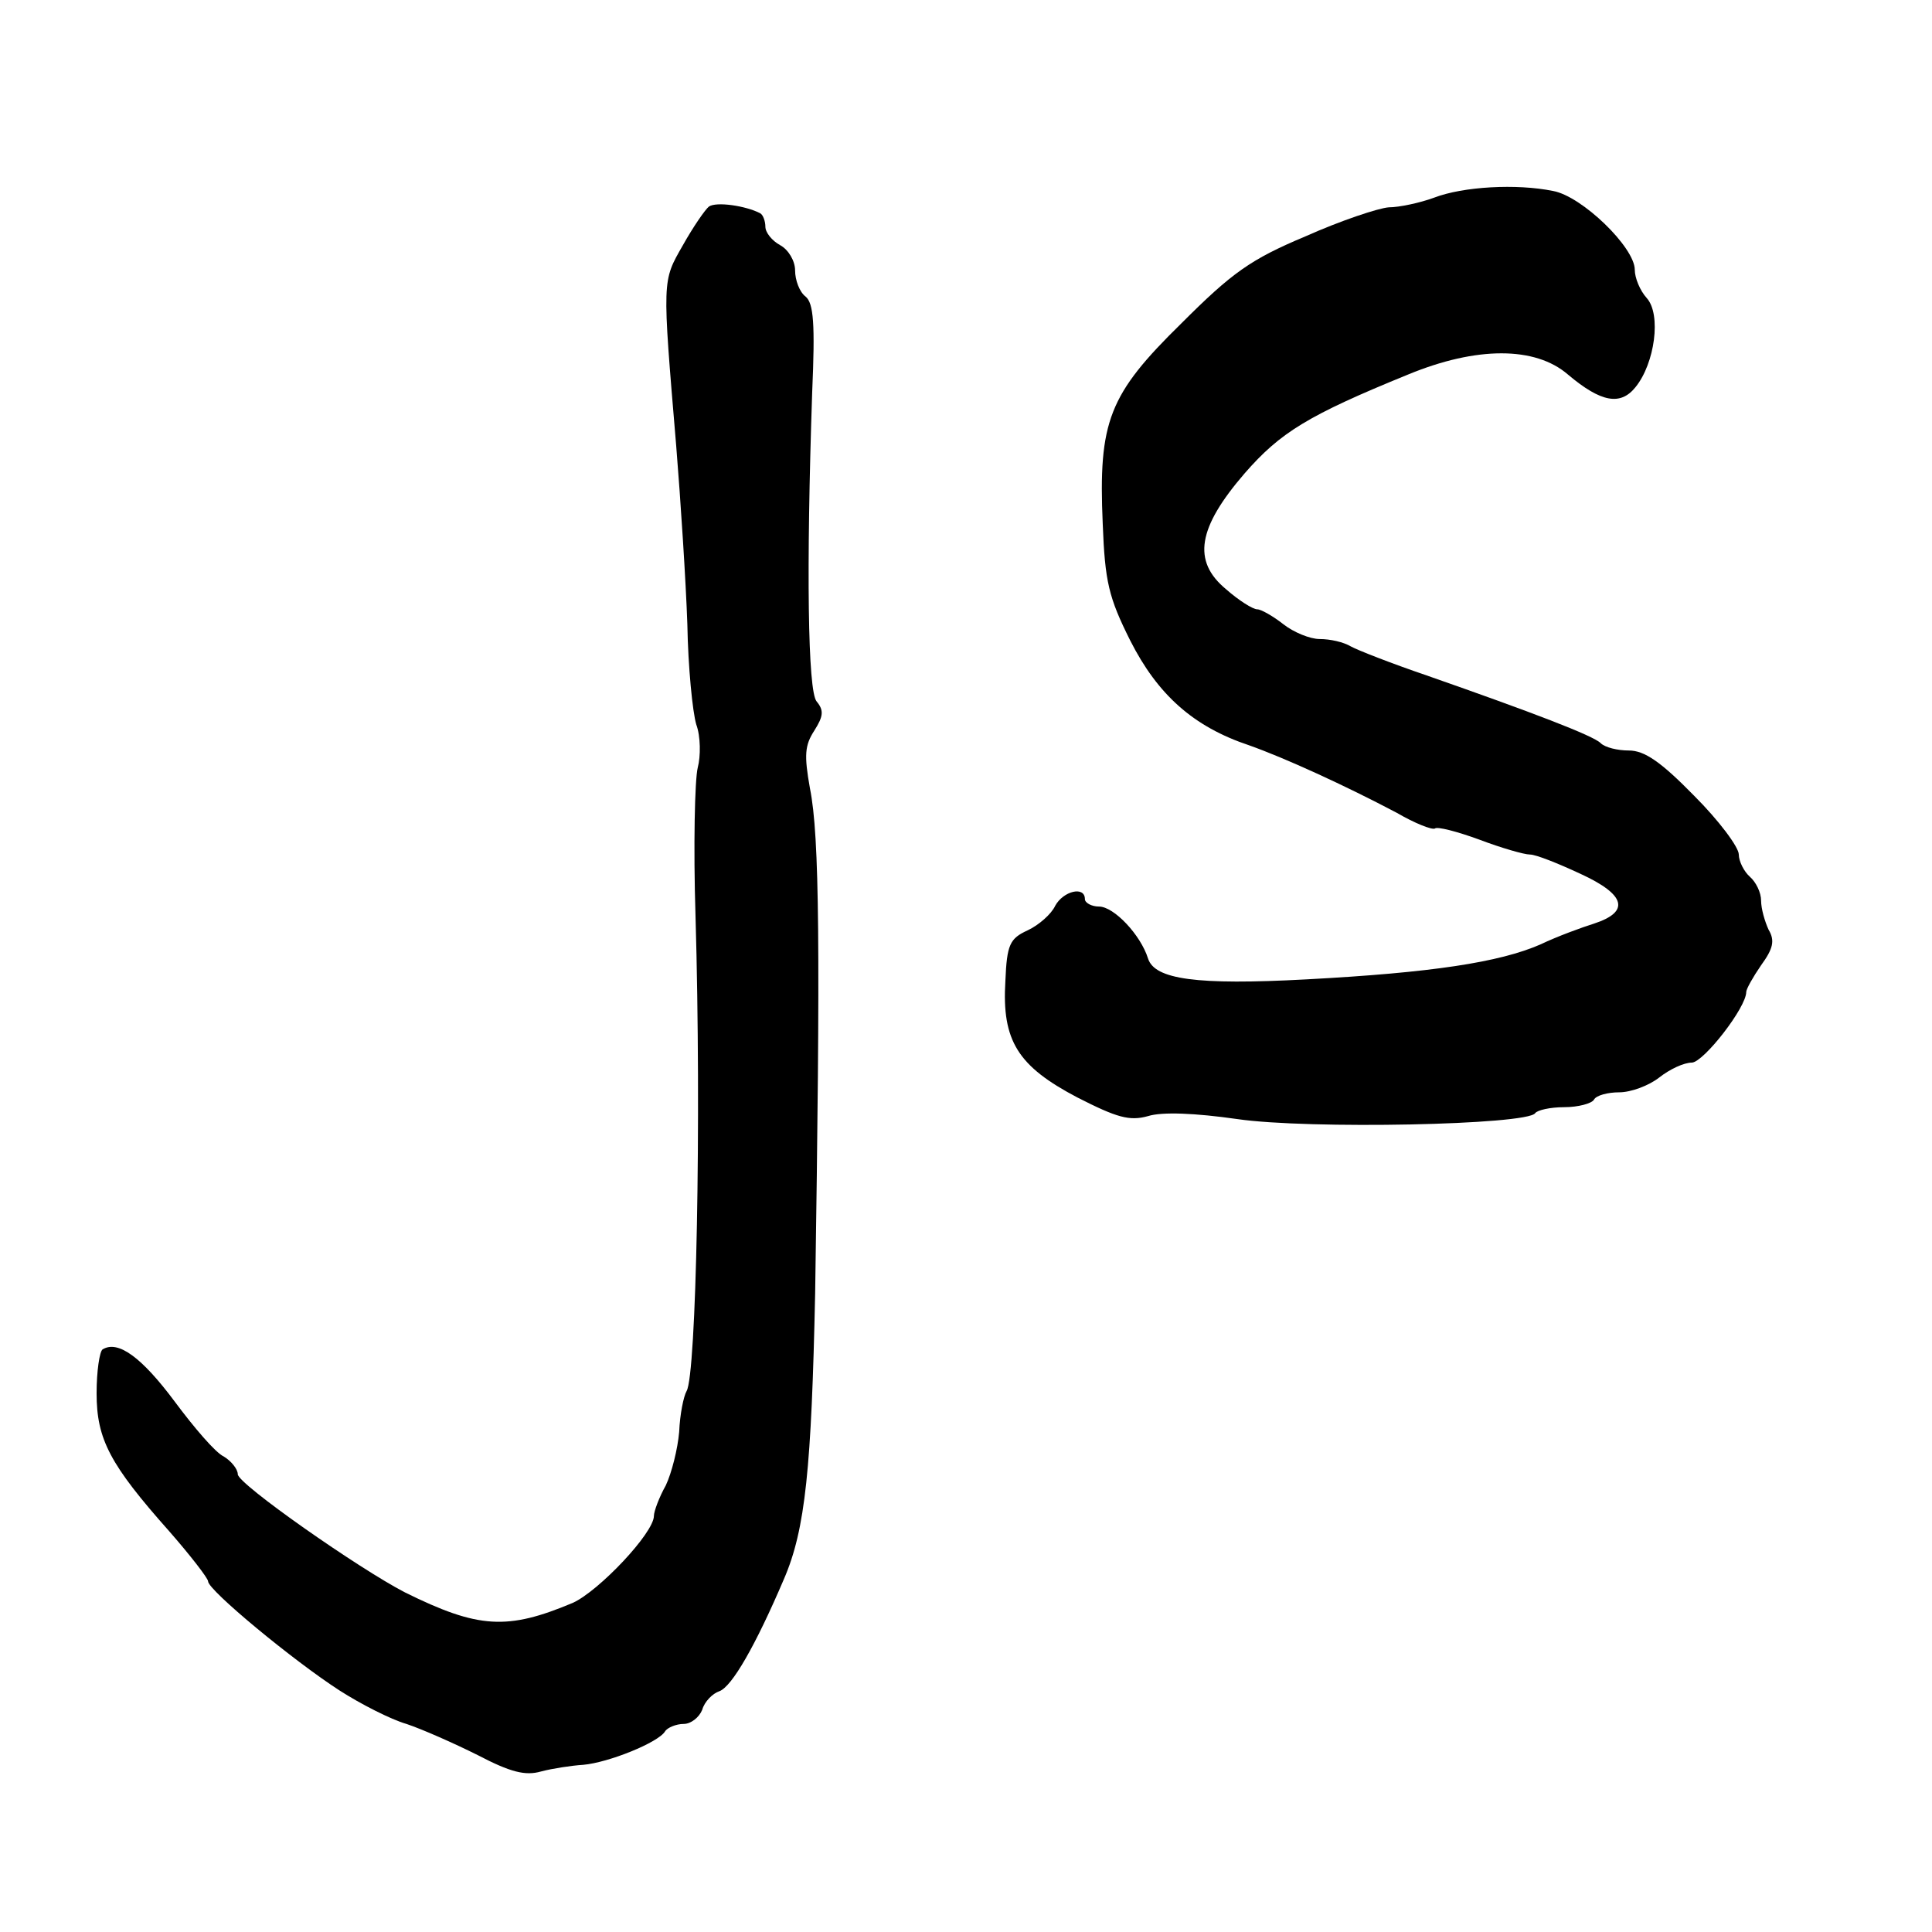
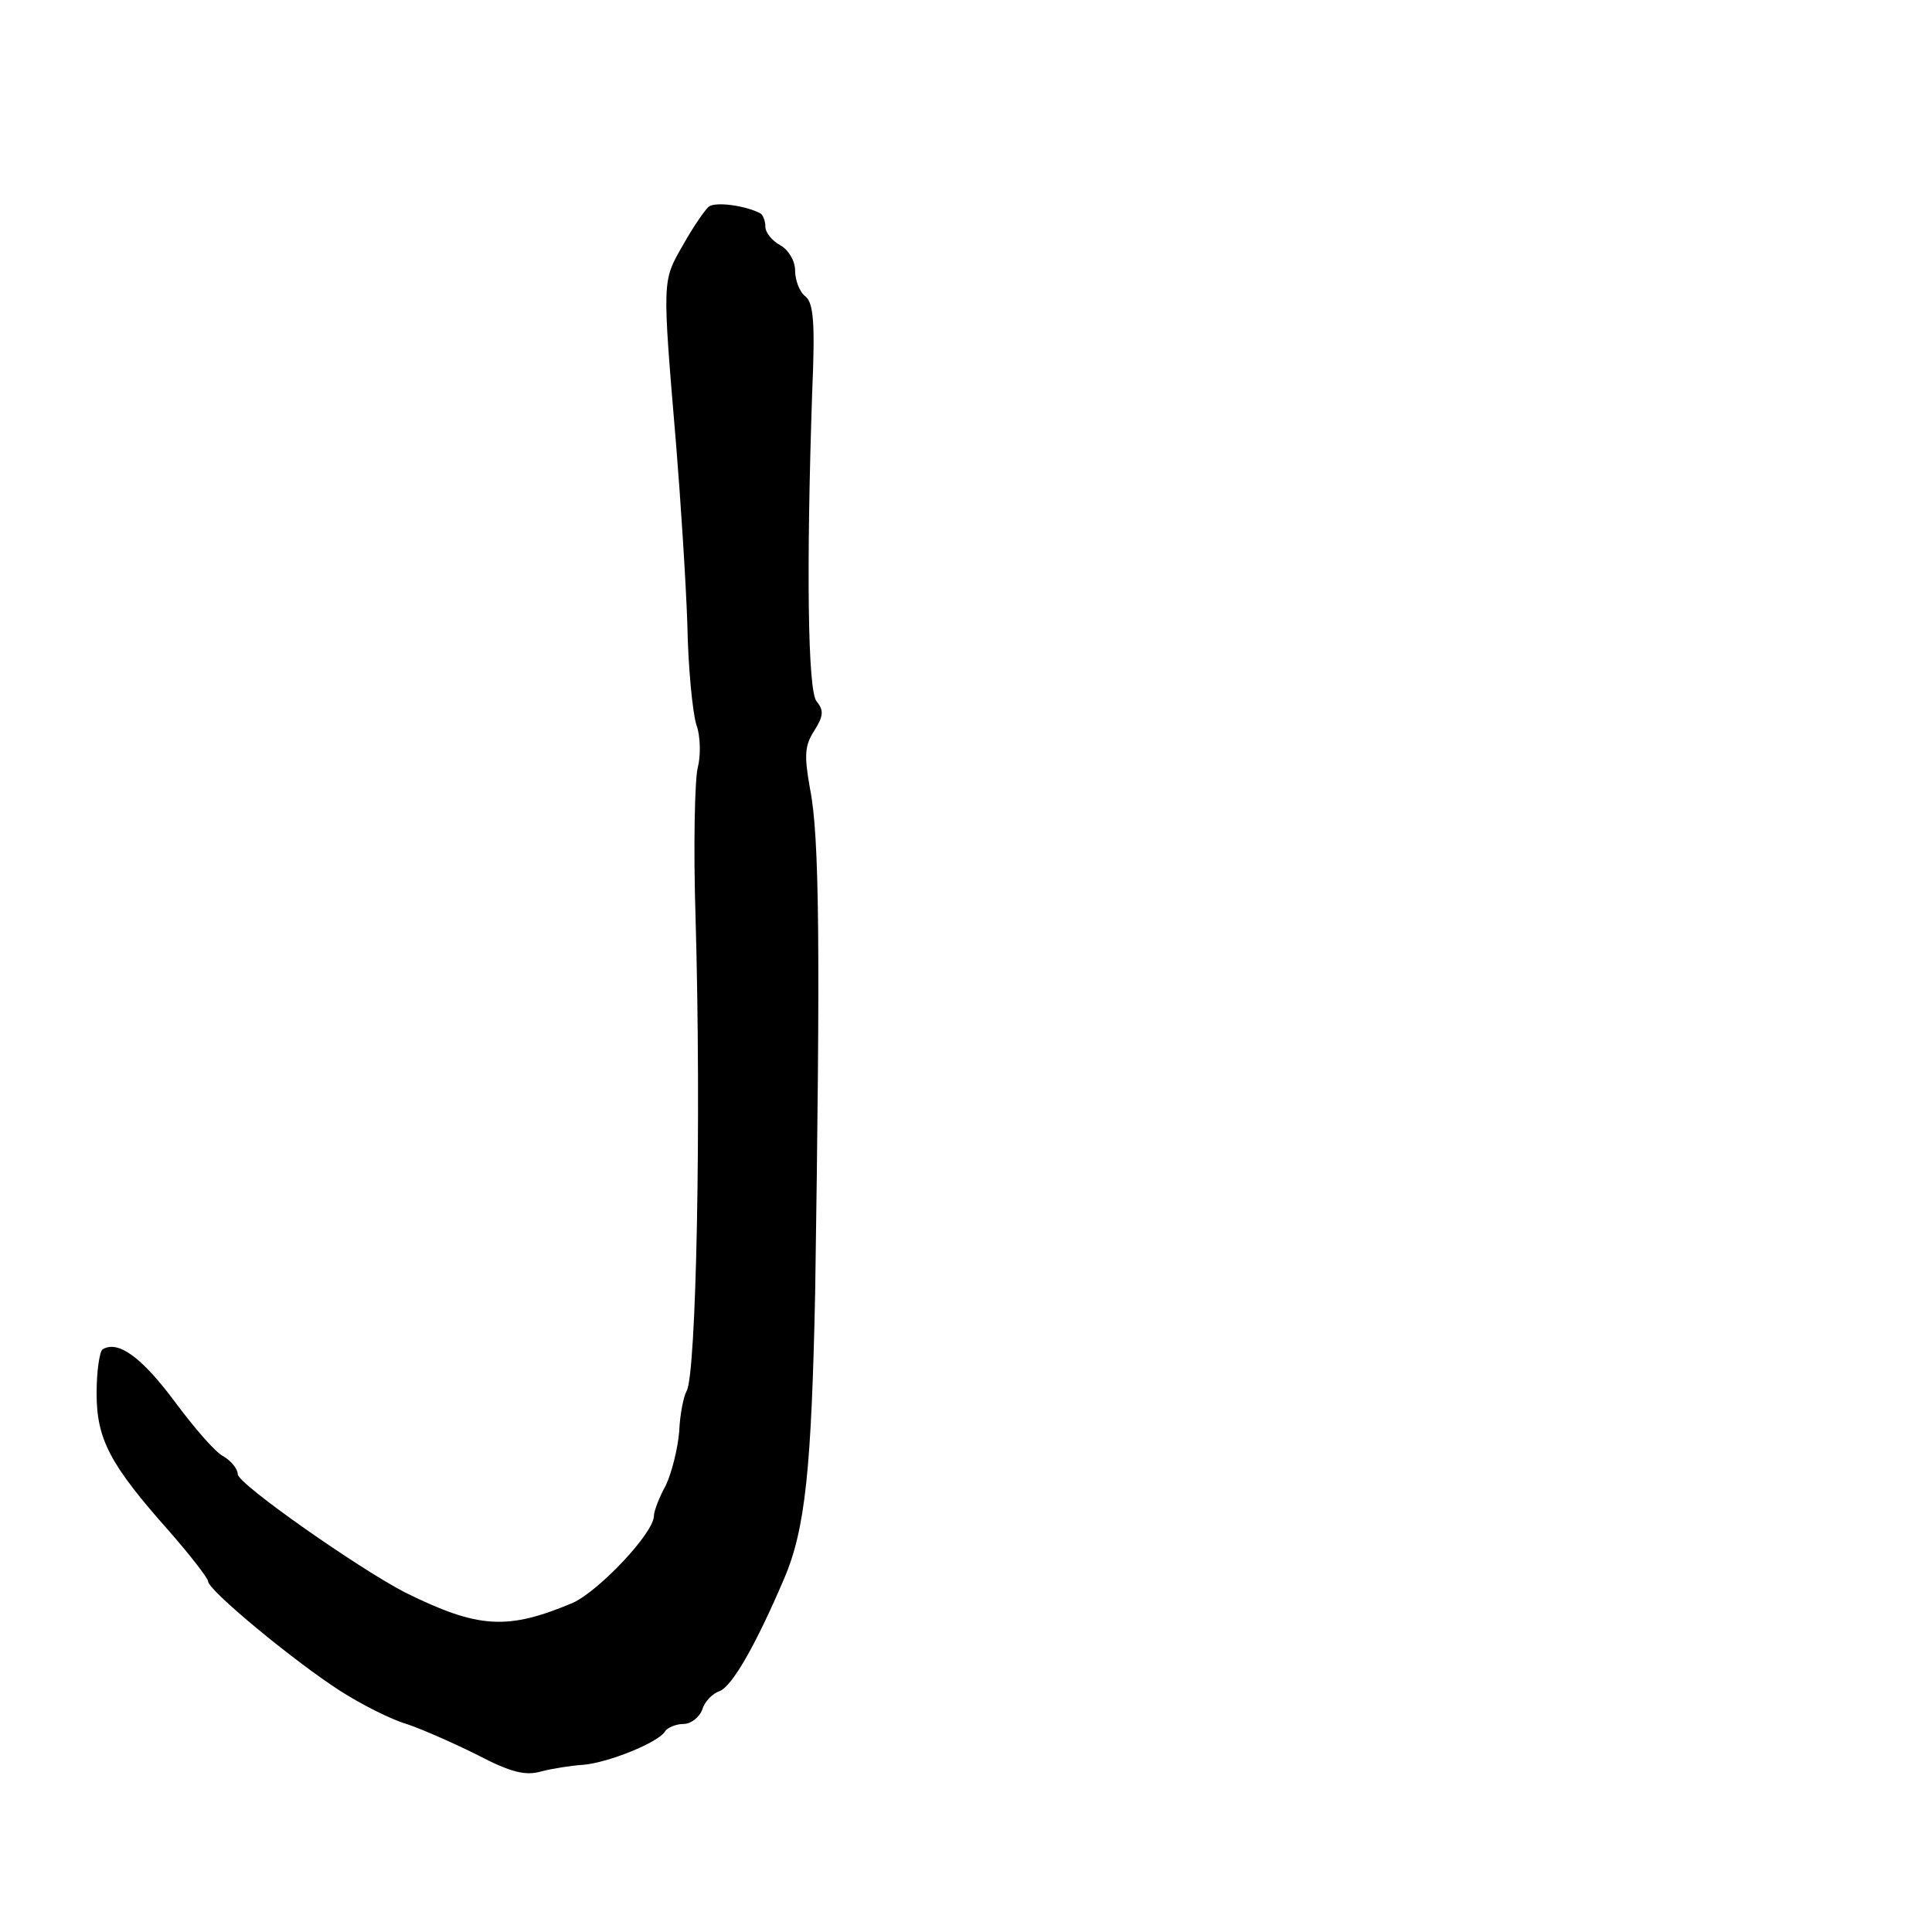
<svg xmlns="http://www.w3.org/2000/svg" version="1.0" width="260pt" height="260pt" viewBox="0 0 260 260" preserveAspectRatio="xMidYMid meet">
  <g transform="translate(0,260) scale(0.1,-0.1)" fill="#000000" stroke="none">
-     <path d="M1930 2334 c-19 -7 -47 -13 -61 -13 -14 -1 -65 -18 -112 -39 -74 -31 -99 -49 -167 -117 -98 -96 -112 -132 -106 -270 3 -78 8 -99 37 -157 37 -73 85 -116 160 -141 48 -17 129 -54 199 -91 24 -14 47 -23 51 -21 3 3 30 -4 60 -15 29 -11 60 -20 68 -20 8 0 38 -12 68 -26 61 -28 67 -51 18 -67 -16 -5 -49 -17 -72 -28 -55 -24 -146 -38 -315 -47 -148 -8 -204 0 -213 28 -10 32 -46 70 -66 70 -10 0 -19 5 -19 10 0 18 -29 11 -40 -9 -5 -11 -22 -26 -37 -33 -24 -11 -28 -19 -30 -68 -5 -81 17 -115 97 -157 53 -27 70 -32 95 -25 19 6 64 4 120 -4 96 -14 391 -8 401 8 3 4 20 8 39 8 19 0 37 5 40 10 3 6 19 10 34 10 16 0 40 9 54 20 14 11 33 20 44 20 16 1 73 74 73 95 0 4 9 20 20 36 16 22 19 33 10 48 -5 11 -10 28 -10 39 0 11 -7 25 -15 32 -8 7 -15 21 -15 30 0 10 -27 46 -60 79 -45 46 -67 61 -88 61 -15 0 -32 4 -38 10 -10 10 -91 41 -234 91 -47 16 -93 34 -102 39 -10 6 -28 10 -42 10 -13 0 -35 9 -49 20 -14 11 -30 20 -35 20 -6 0 -25 12 -42 27 -46 38 -38 83 25 156 48 55 85 78 220 133 92 38 171 38 215 0 45 -38 71 -42 91 -17 26 32 35 98 15 120 -9 10 -16 27 -16 38 0 30 -71 99 -110 106 -49 10 -121 6 -160 -9z" />
    <path d="M954 2322 c-5 -4 -21 -27 -35 -52 -28 -49 -28 -44 -9 -270 6 -74 13 -182 15 -240 1 -58 7 -118 12 -135 6 -16 6 -43 2 -58 -4 -16 -6 -106 -3 -200 8 -277 1 -617 -12 -639 -4 -7 -9 -31 -10 -55 -2 -23 -10 -55 -18 -72 -9 -16 -16 -35 -16 -41 0 -23 -74 -101 -109 -117 -88 -37 -127 -35 -226 14 -62 32 -225 146 -225 159 0 7 -9 18 -19 24 -11 5 -40 39 -66 74 -44 59 -76 83 -97 70 -4 -3 -8 -29 -8 -59 0 -62 18 -96 98 -186 28 -32 52 -63 52 -67 0 -12 115 -107 177 -147 28 -18 69 -39 90 -45 21 -7 64 -26 96 -42 44 -23 64 -28 85 -22 15 4 41 8 57 9 34 3 101 30 110 45 3 5 15 10 25 10 10 0 21 9 25 19 3 11 14 22 23 25 17 6 49 62 87 151 29 67 37 150 42 385 7 461 6 615 -7 679 -8 45 -7 58 6 78 12 19 13 27 3 39 -12 14 -14 179 -6 416 4 92 2 120 -9 129 -8 6 -14 22 -14 35 0 13 -9 28 -20 34 -11 6 -20 17 -20 25 0 7 -3 16 -7 18 -19 10 -59 16 -69 9z" />
  </g>
</svg>